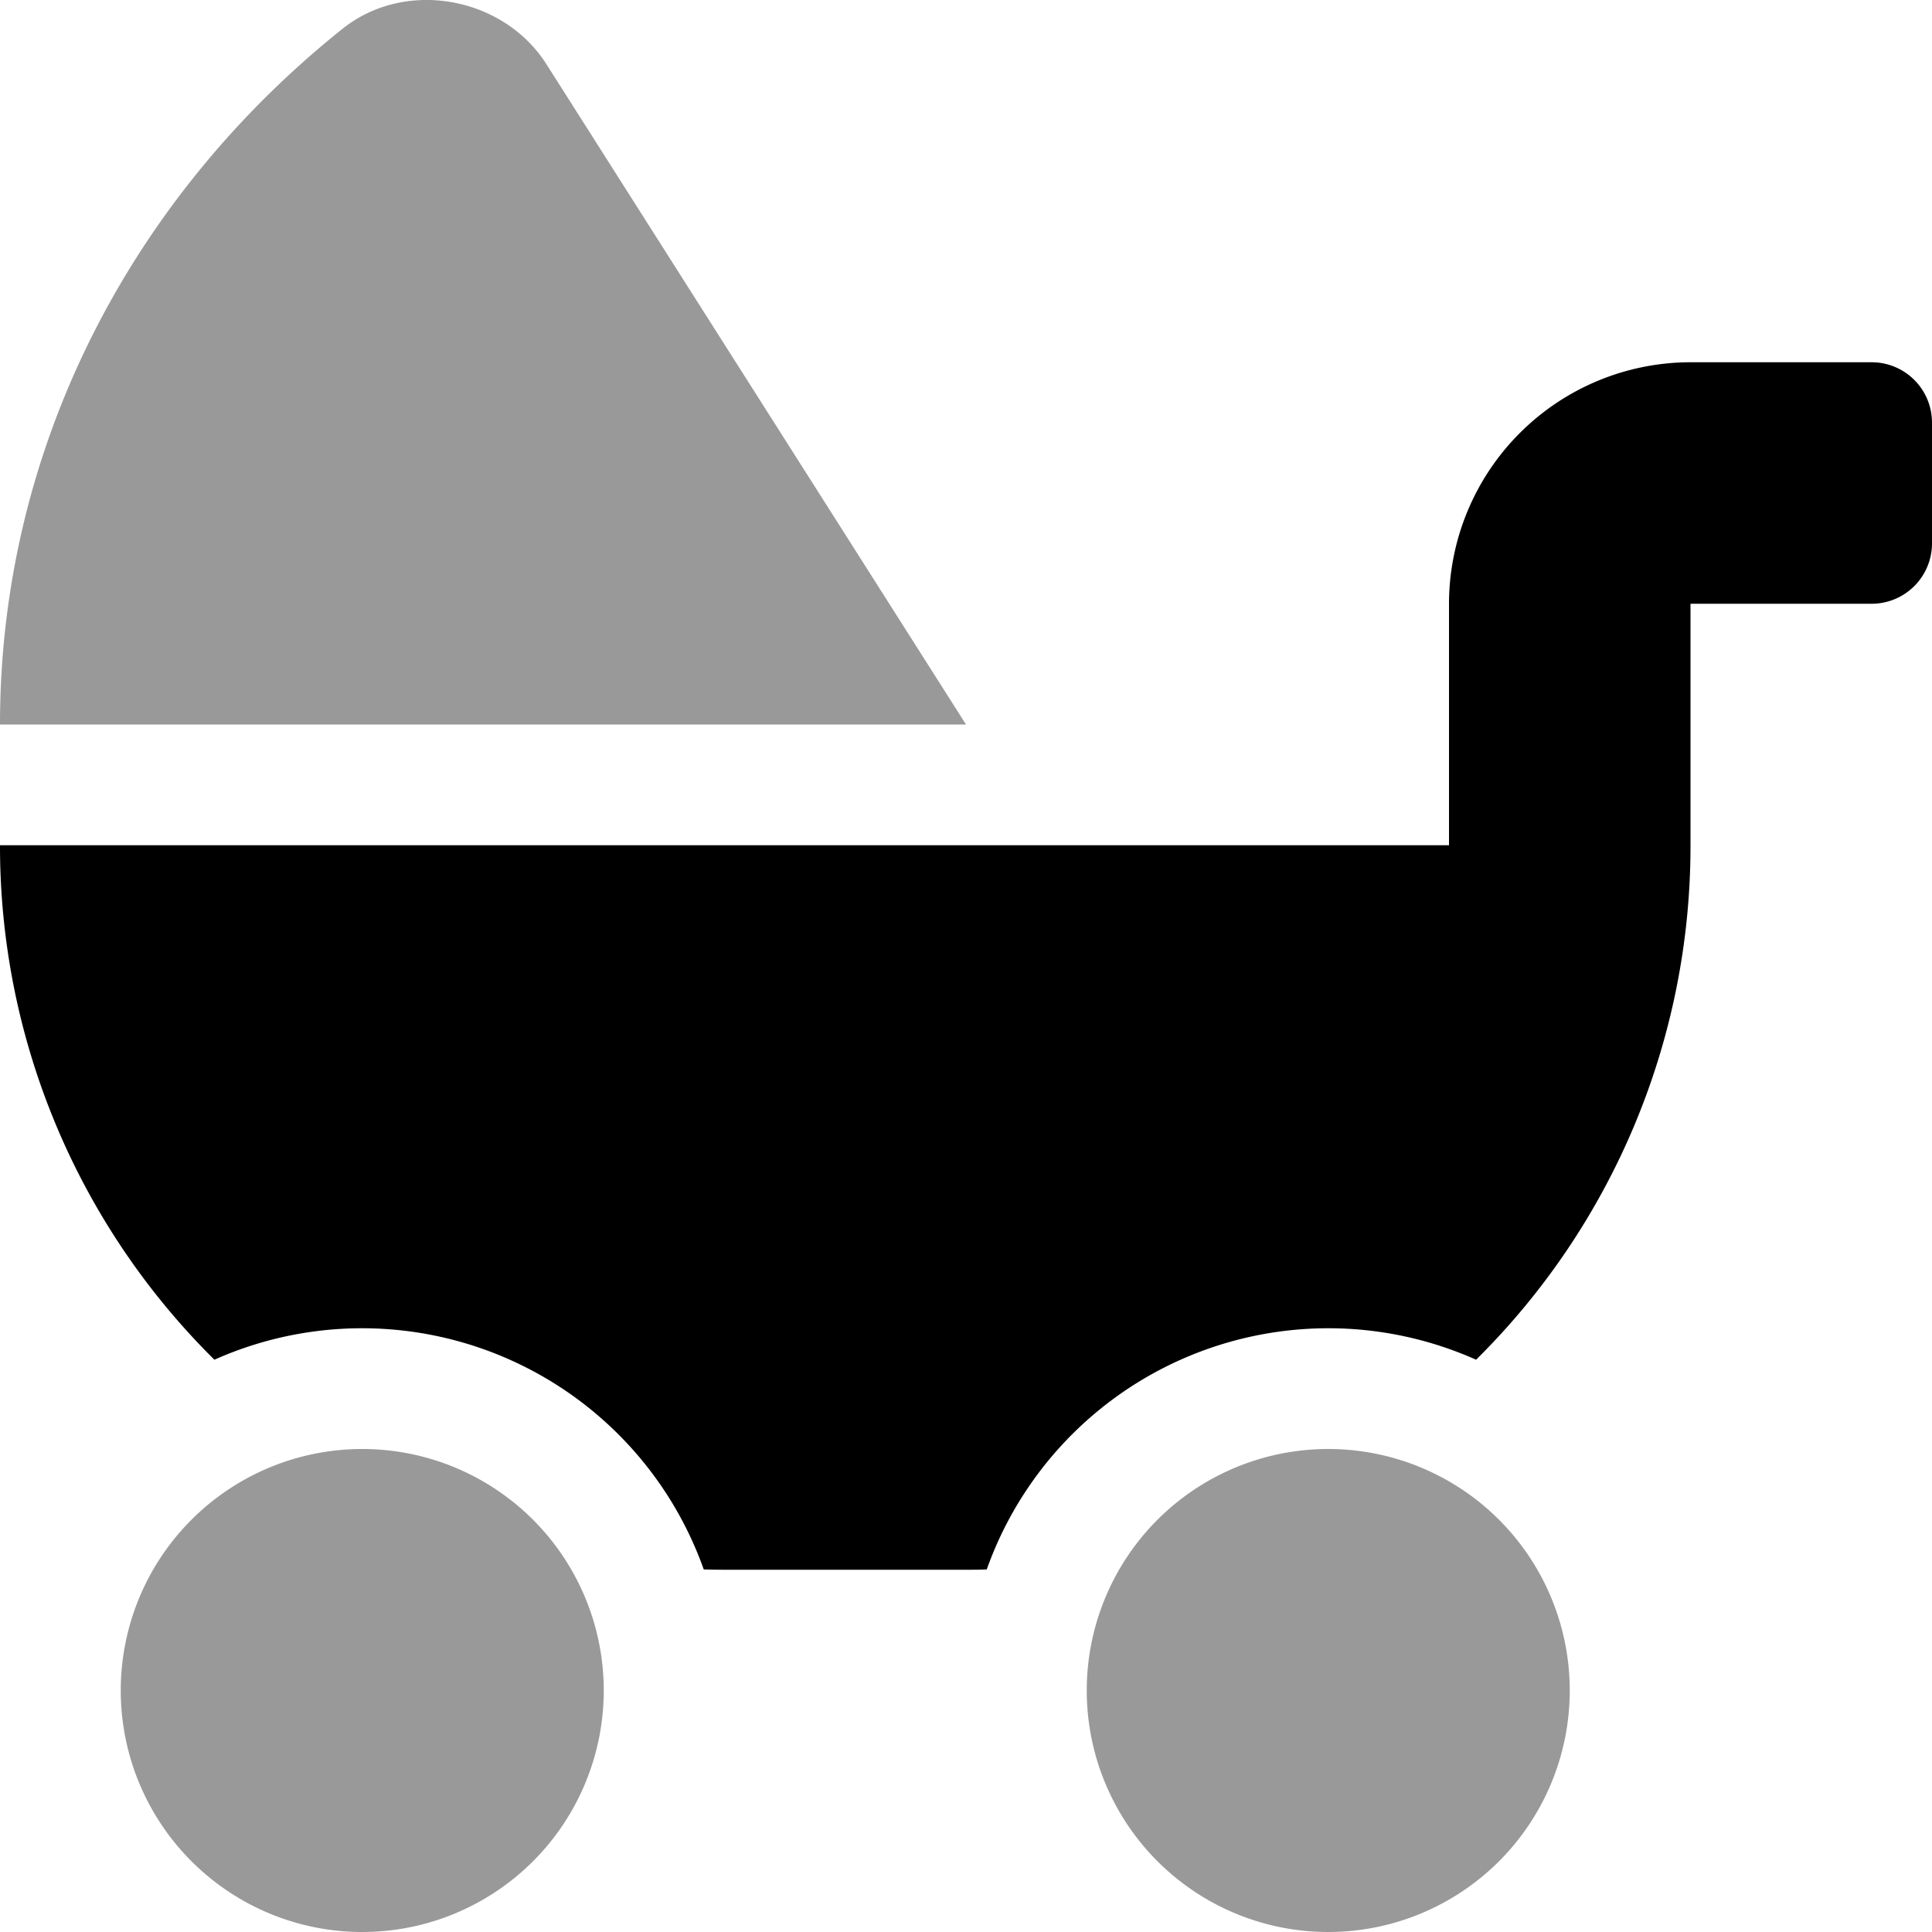
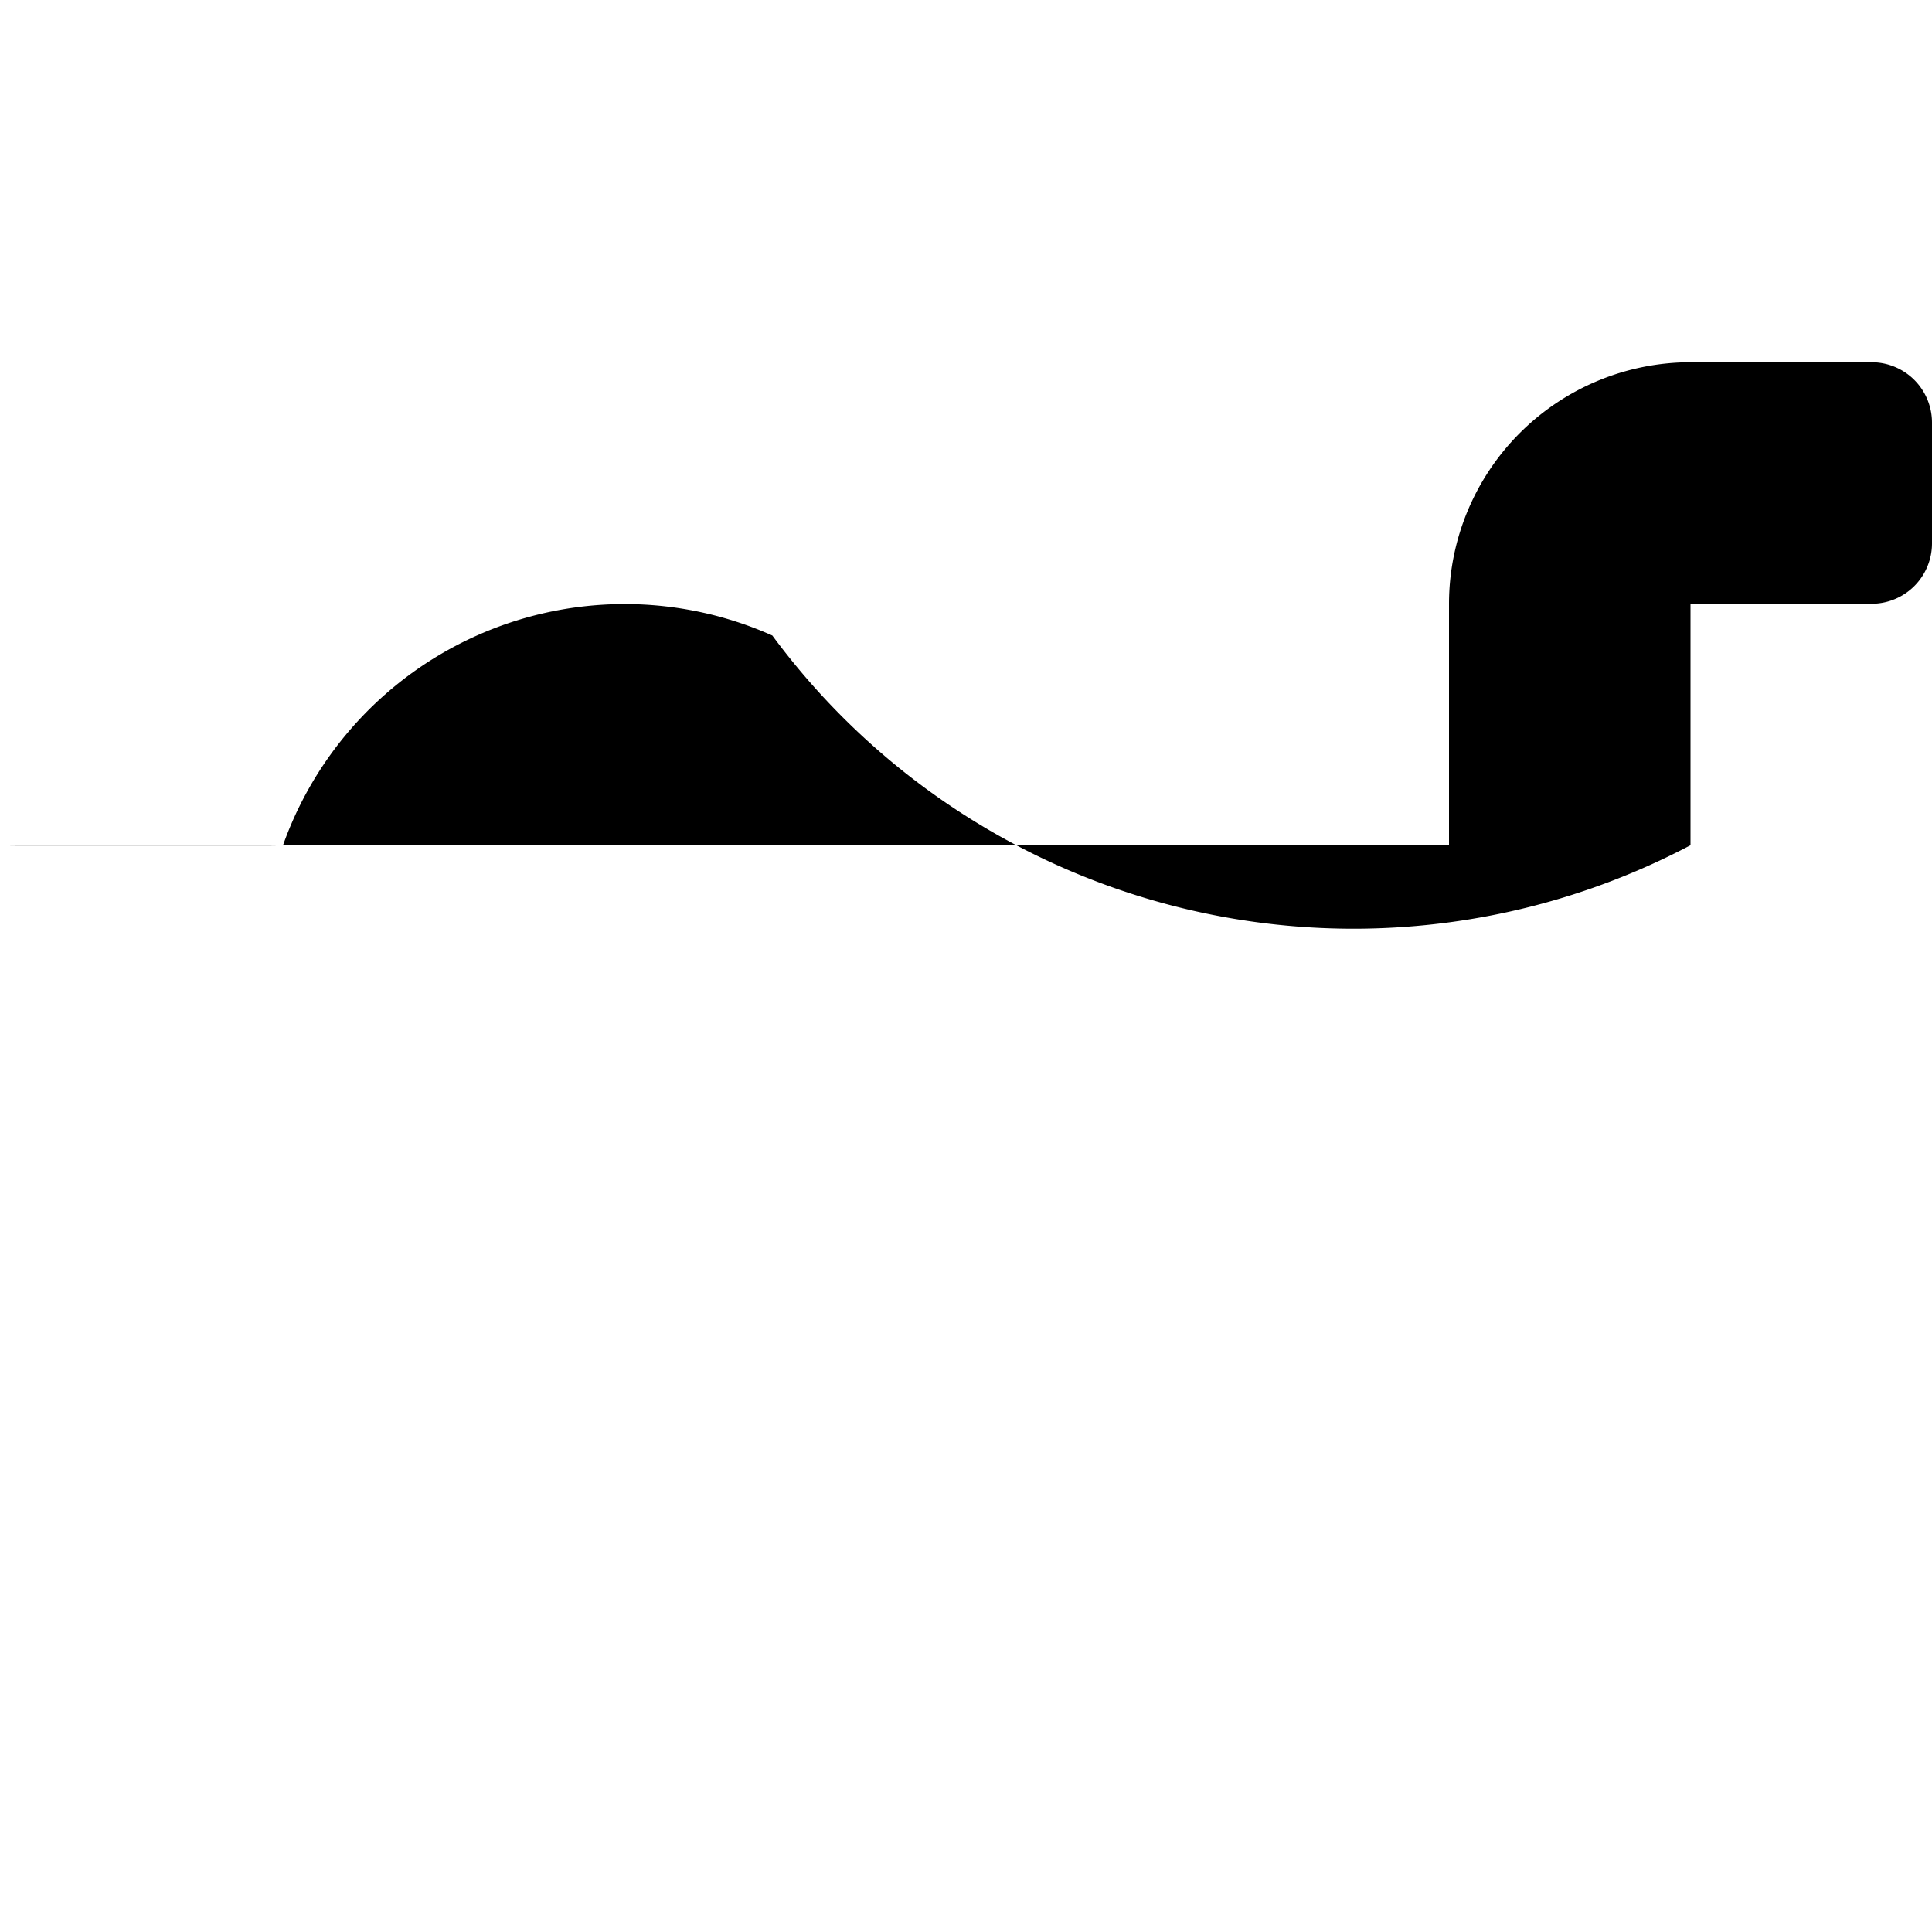
<svg xmlns="http://www.w3.org/2000/svg" viewBox="0 0 512 512">
  <defs>
    <style>.fa-secondary{opacity:.4}</style>
  </defs>
-   <path d="M96 384a64 64 0 1 0 64 64 64 64 0 0 0-64-64zm256 0a64 64 0 1 0 64 64 64 64 0 0 0-64-64zM90.8 7.61C35.3 51.91 0 118 0 192h256L144.8 17c-11.3-17.79-37.2-22.79-54-9.39z" class="fa-secondary" />
-   <path d="M496 96h-48a64.06 64.06 0 0 0-64 64v64H0a191.44 191.44 0 0 0 56.82 136.34 96.07 96.07 0 0 1 129.68 55.58c1.83.05 3.66.08 5.5.08h64c1.84 0 3.67 0 5.5-.08a96.07 96.07 0 0 1 129.68-55.58A191.44 191.44 0 0 0 448 224v-64h48a16 16 0 0 0 16-16v-32a16 16 0 0 0-16-16z" class="fa-primary" />
+   <path d="M496 96h-48a64.06 64.06 0 0 0-64 64v64H0c1.83.05 3.66.08 5.5.08h64c1.84 0 3.67 0 5.5-.08a96.07 96.07 0 0 1 129.68-55.58A191.44 191.44 0 0 0 448 224v-64h48a16 16 0 0 0 16-16v-32a16 16 0 0 0-16-16z" class="fa-primary" />
</svg>